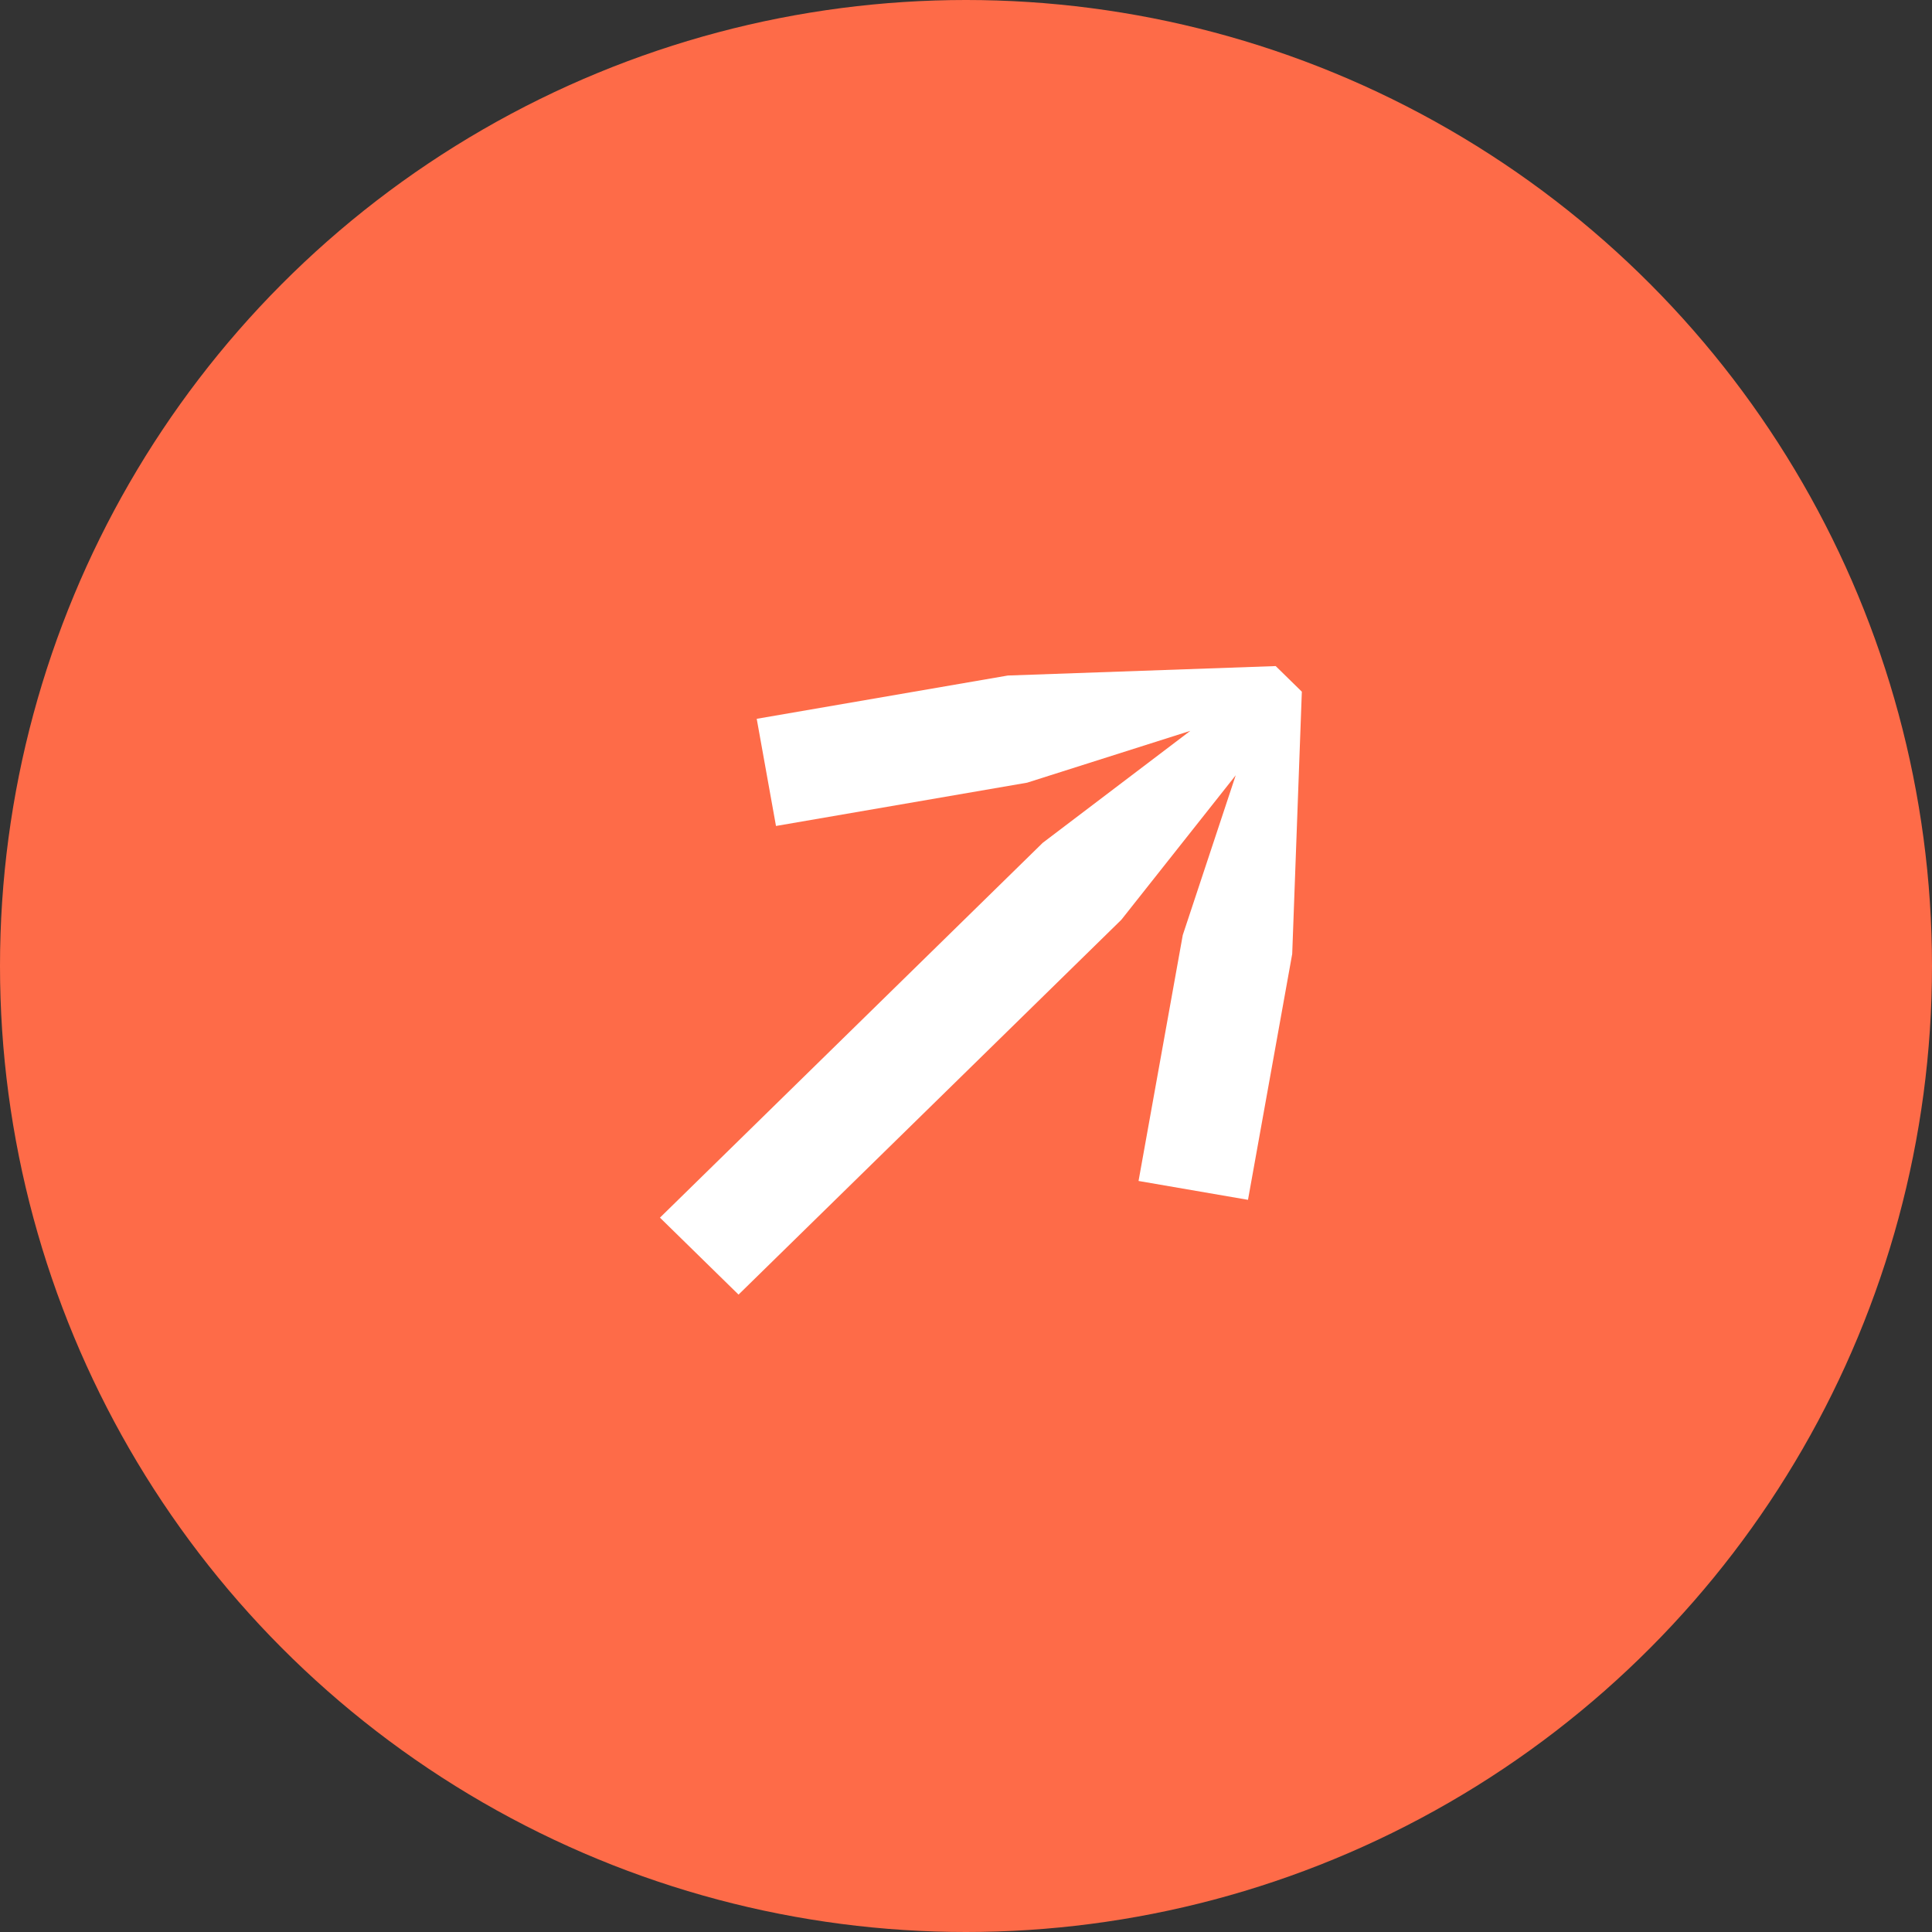
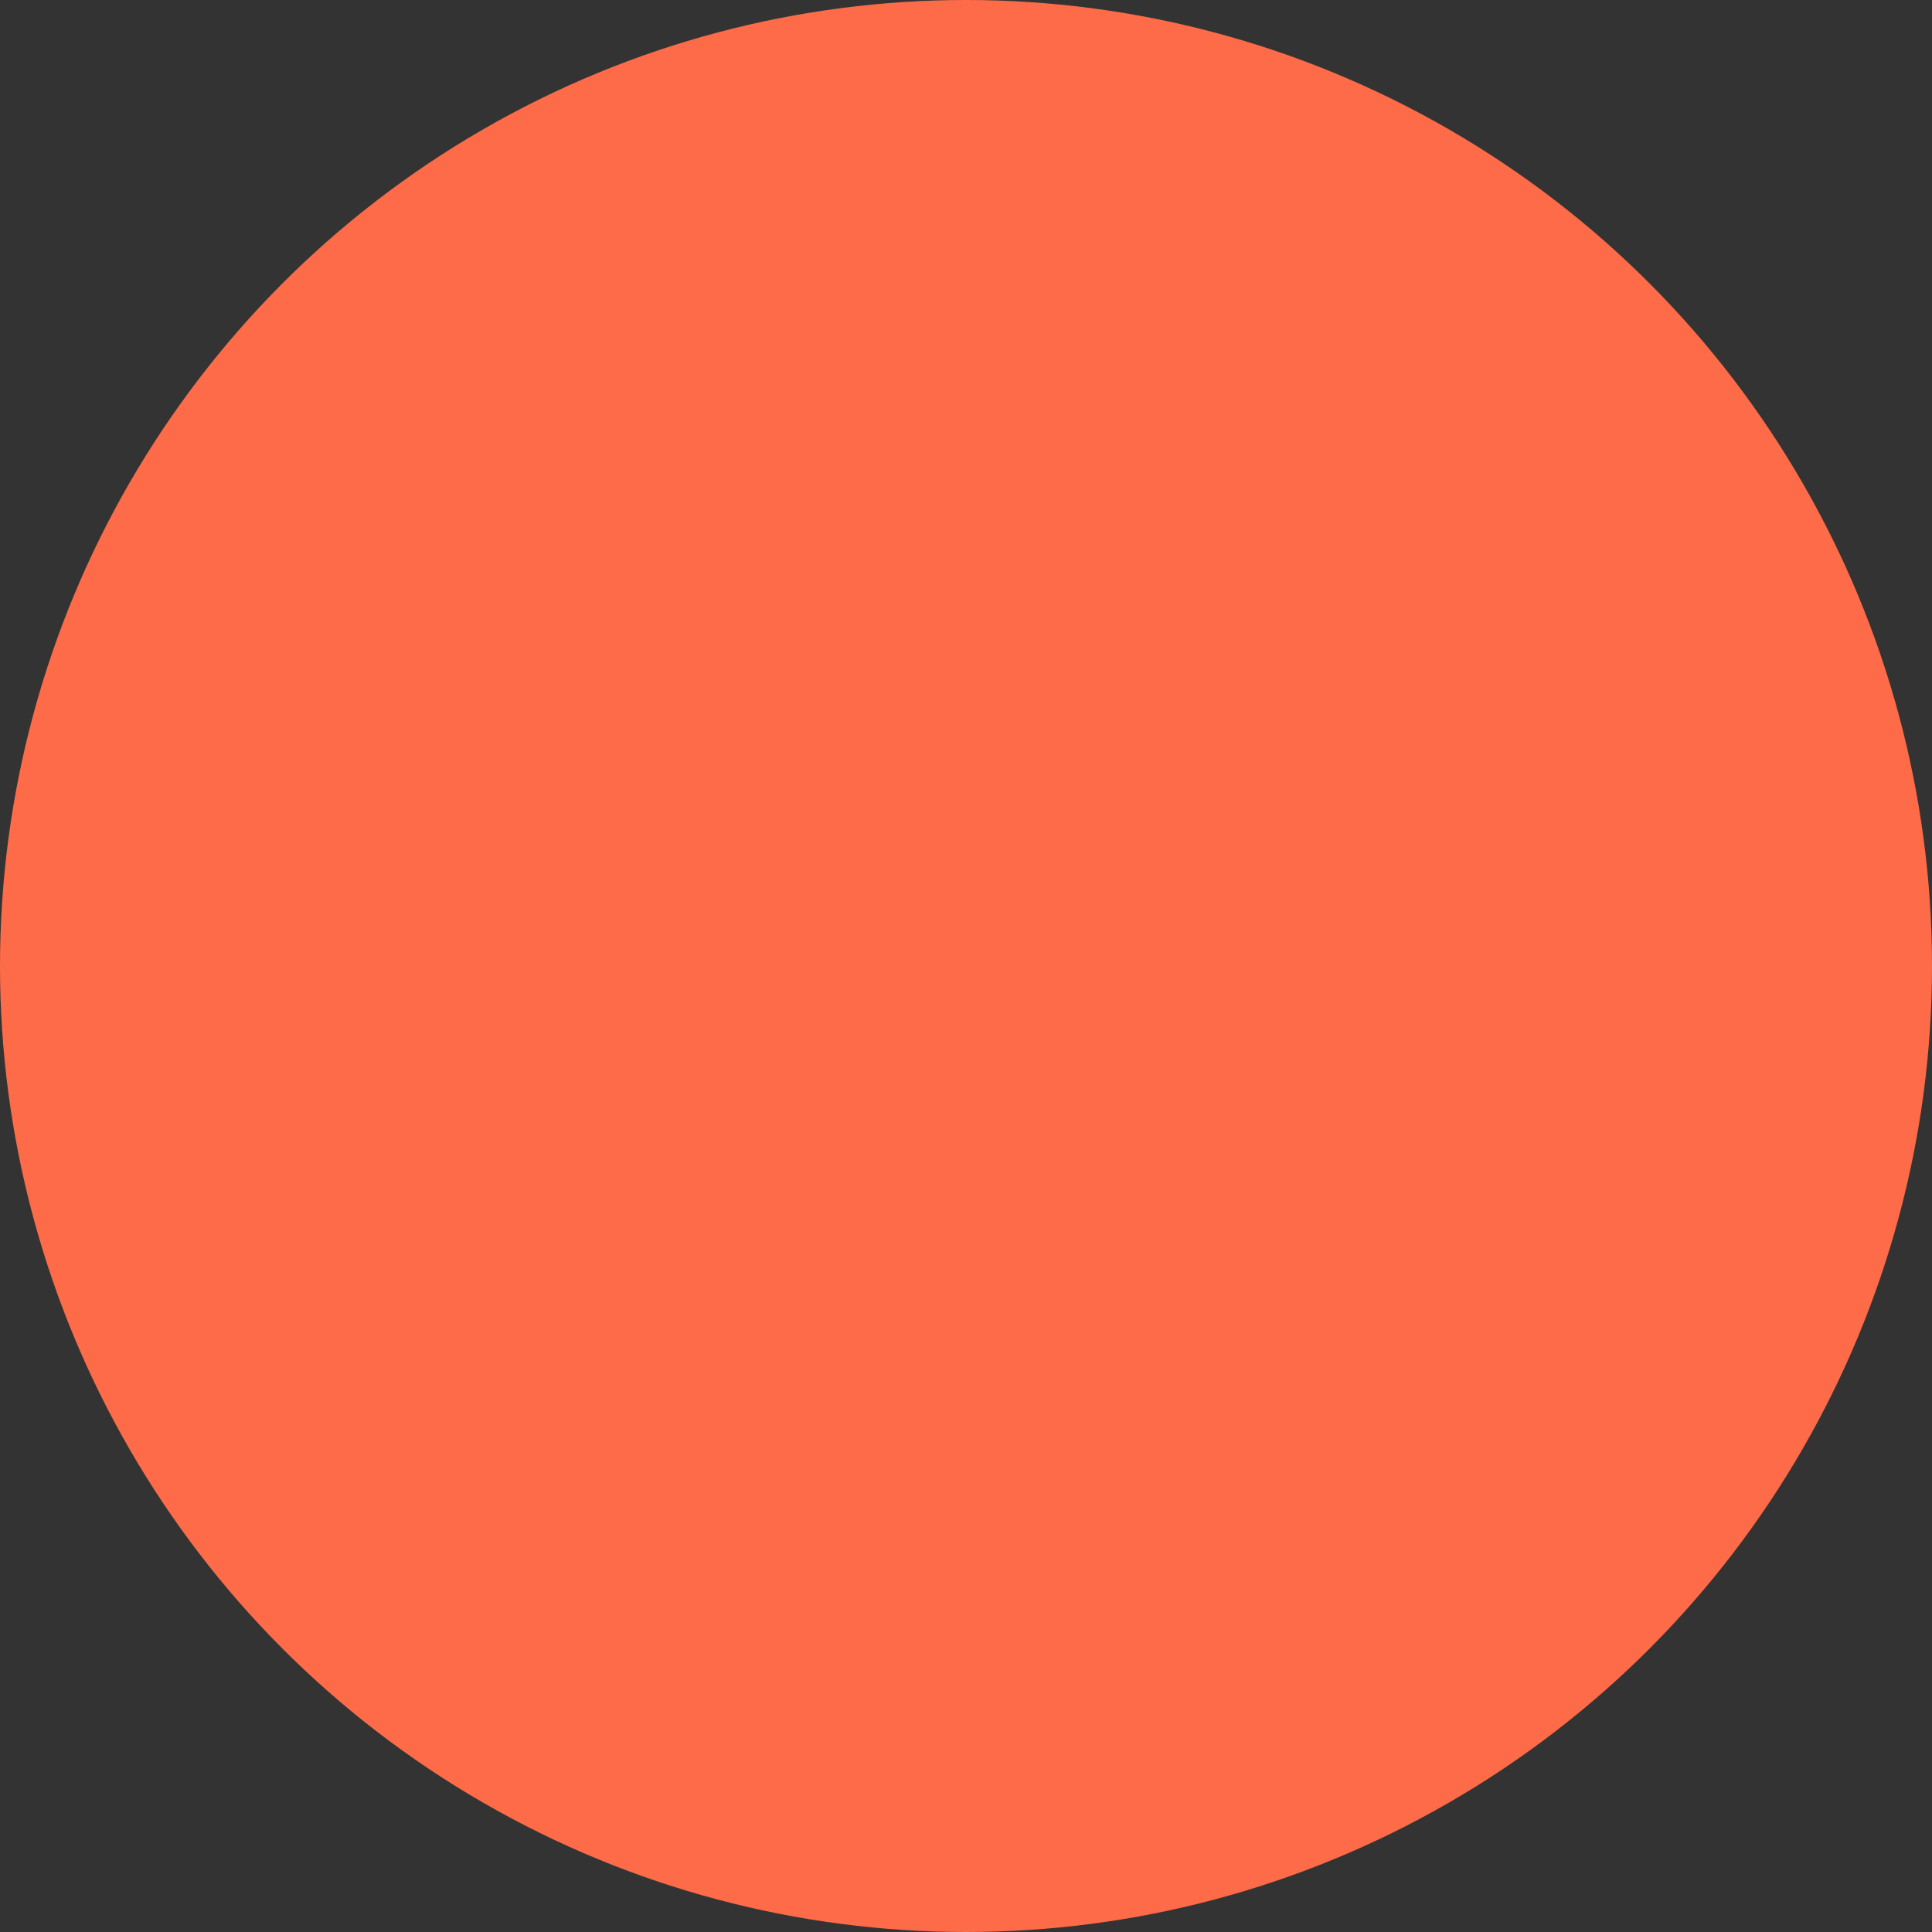
<svg xmlns="http://www.w3.org/2000/svg" width="71" height="71" viewBox="0 0 71 71" fill="none">
  <rect x="0" y="0" width="71" height="71" fill="#333333" stroke="none" />
  <circle cx="35.5" cy="35.5" r="35.5" transform="matrix(-1 0 0 1 71 0)" fill="#FE6B48" />
  <g clip-path="url(#clip0_241_528)">
-     <path d="M47.488 35.057L45.863 44.093L41.841 43.4L43.466 34.364L45.412 28.491L41.209 33.801L27.141 47.576L24.253 44.748L38.32 30.973L43.744 26.858L37.746 28.763L28.517 30.354L27.809 26.416L37.038 24.825L46.881 24.478L47.842 25.419L47.488 35.057Z" fill="white" />
-   </g>
+     </g>
  <defs>
    <clipPath id="clip0_241_528">
      <rect width="24" height="24" fill="white" transform="matrix(-1 0 0 1 48 24)" />
    </clipPath>
  </defs>
</svg>